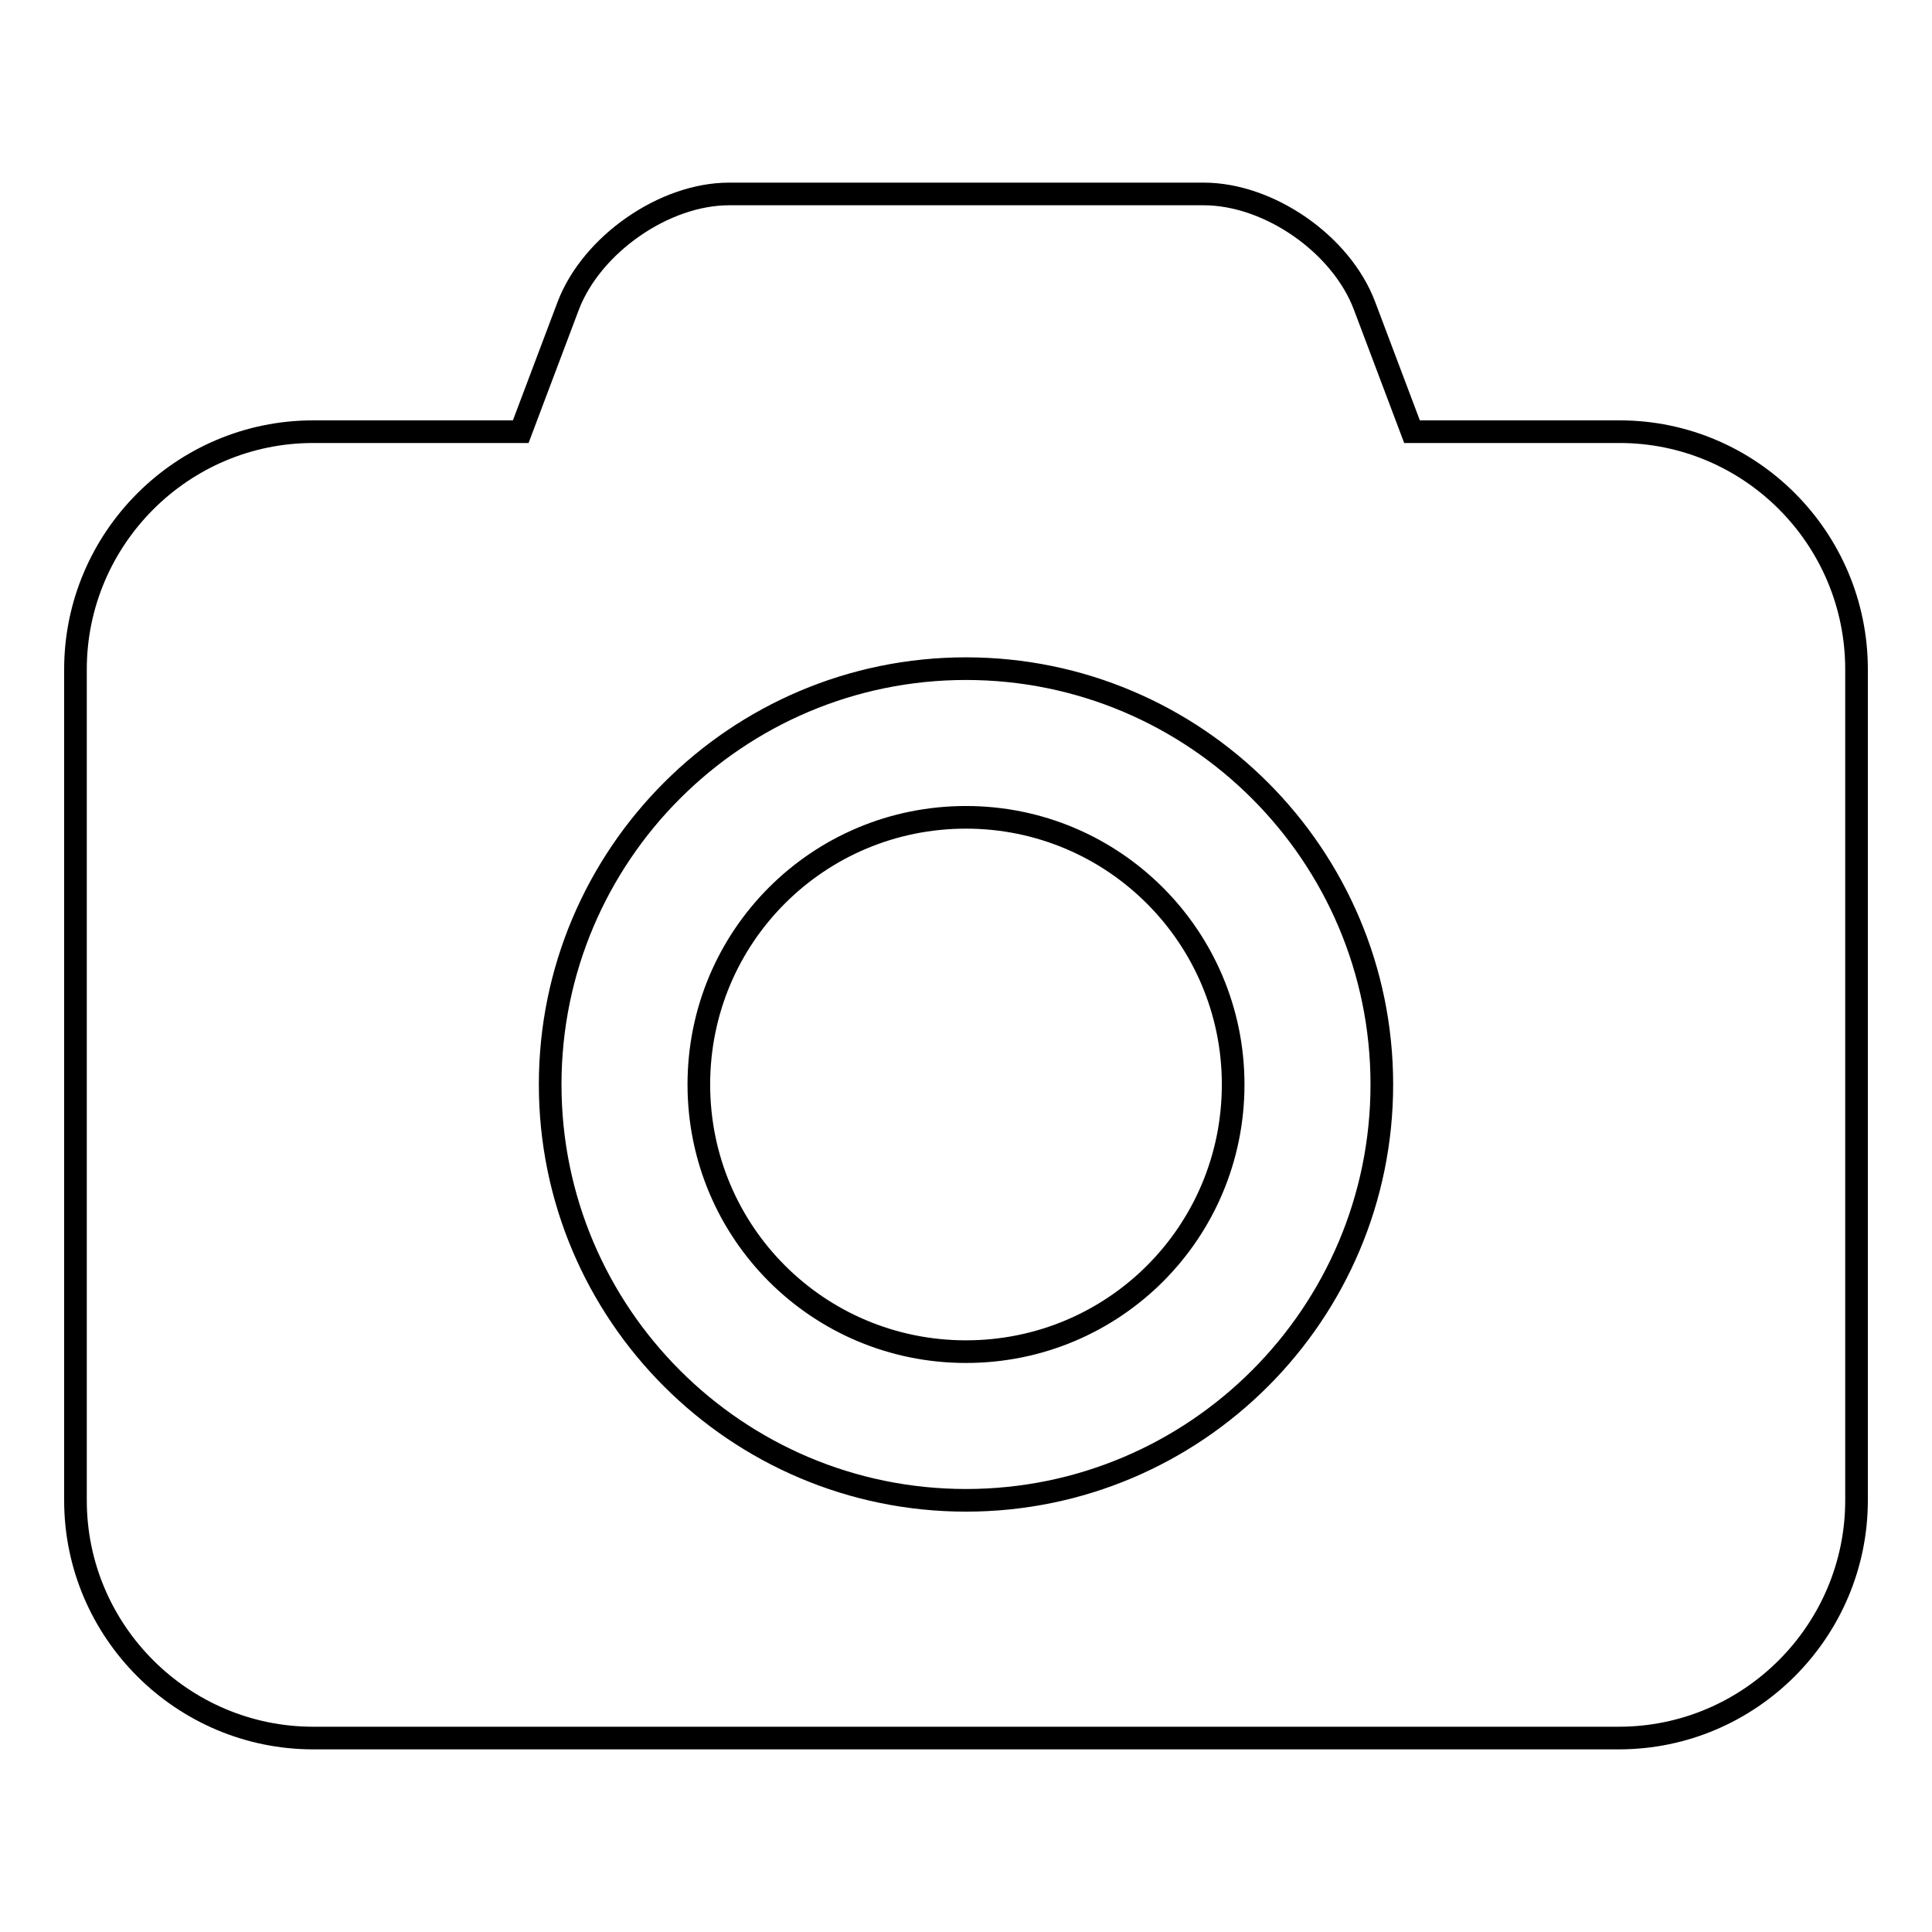
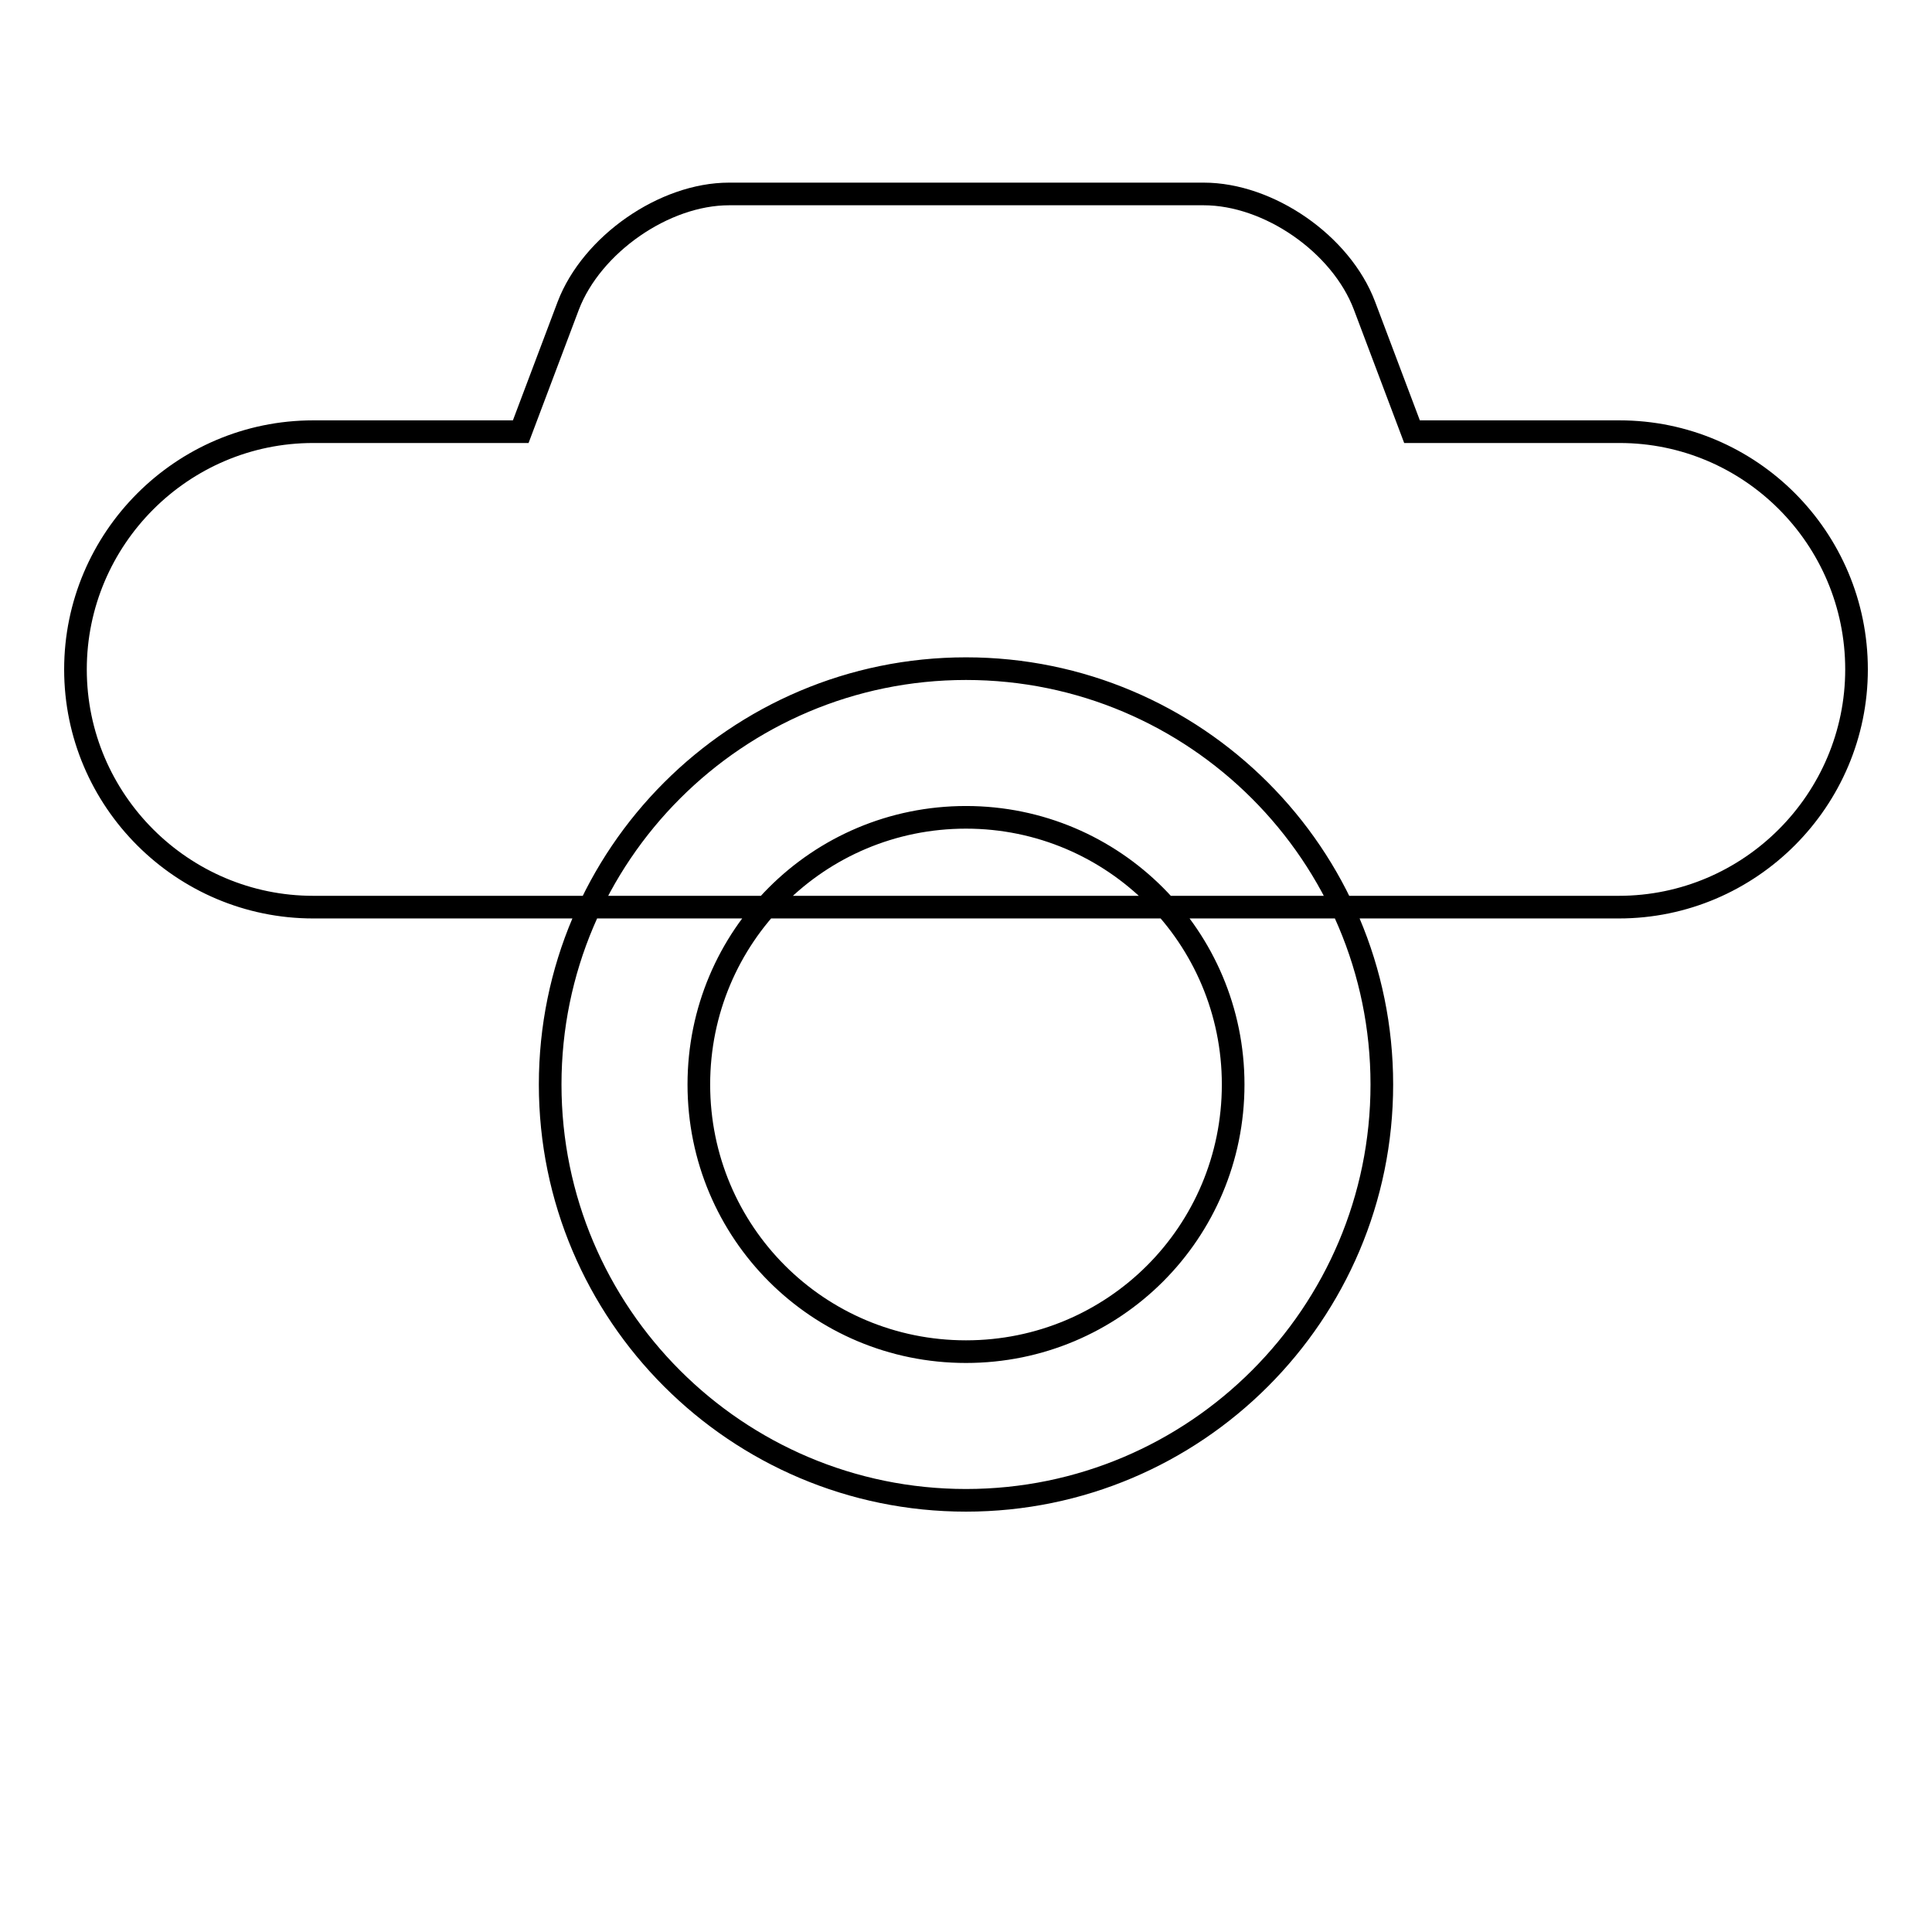
<svg xmlns="http://www.w3.org/2000/svg" version="1.1" x="0px" y="0px" viewBox="0 0 256 256" enable-background="new 0 0 256 256" xml:space="preserve">
  <g>
    <g>
-       <path stroke-width="3" fill-opacity="0" stroke="#000000" d="M246,88.7v110.1c0,17.3-14.1,31.5-31.5,31.5H41.5c-17.3,0-31.5-14.1-31.5-31.5V88.7c0-17.3,14.1-31.5,31.5-31.5H69l6.3-16.7c3.1-8.1,12.7-14.8,21.3-14.8h62.9c8.6,0,18.2,6.6,21.3,14.8l6.3,16.7h27.5C231.9,57.2,246,71.3,246,88.7z M183.1,143.7c0-30.4-24.7-55.1-55.1-55.1s-55.1,24.7-55.1,55.1c0,30.4,24.7,55.1,55.1,55.1S183.1,174.1,183.1,143.7z M163.4,143.7c0,19.6-15.8,35.4-35.4,35.4c-19.6,0-35.4-15.8-35.4-35.4c0-19.6,15.8-35.4,35.4-35.4C147.6,108.3,163.4,124.2,163.4,143.7z" />
+       <path stroke-width="3" fill-opacity="0" stroke="#000000" d="M246,88.7c0,17.3-14.1,31.5-31.5,31.5H41.5c-17.3,0-31.5-14.1-31.5-31.5V88.7c0-17.3,14.1-31.5,31.5-31.5H69l6.3-16.7c3.1-8.1,12.7-14.8,21.3-14.8h62.9c8.6,0,18.2,6.6,21.3,14.8l6.3,16.7h27.5C231.9,57.2,246,71.3,246,88.7z M183.1,143.7c0-30.4-24.7-55.1-55.1-55.1s-55.1,24.7-55.1,55.1c0,30.4,24.7,55.1,55.1,55.1S183.1,174.1,183.1,143.7z M163.4,143.7c0,19.6-15.8,35.4-35.4,35.4c-19.6,0-35.4-15.8-35.4-35.4c0-19.6,15.8-35.4,35.4-35.4C147.6,108.3,163.4,124.2,163.4,143.7z" />
    </g>
  </g>
</svg>